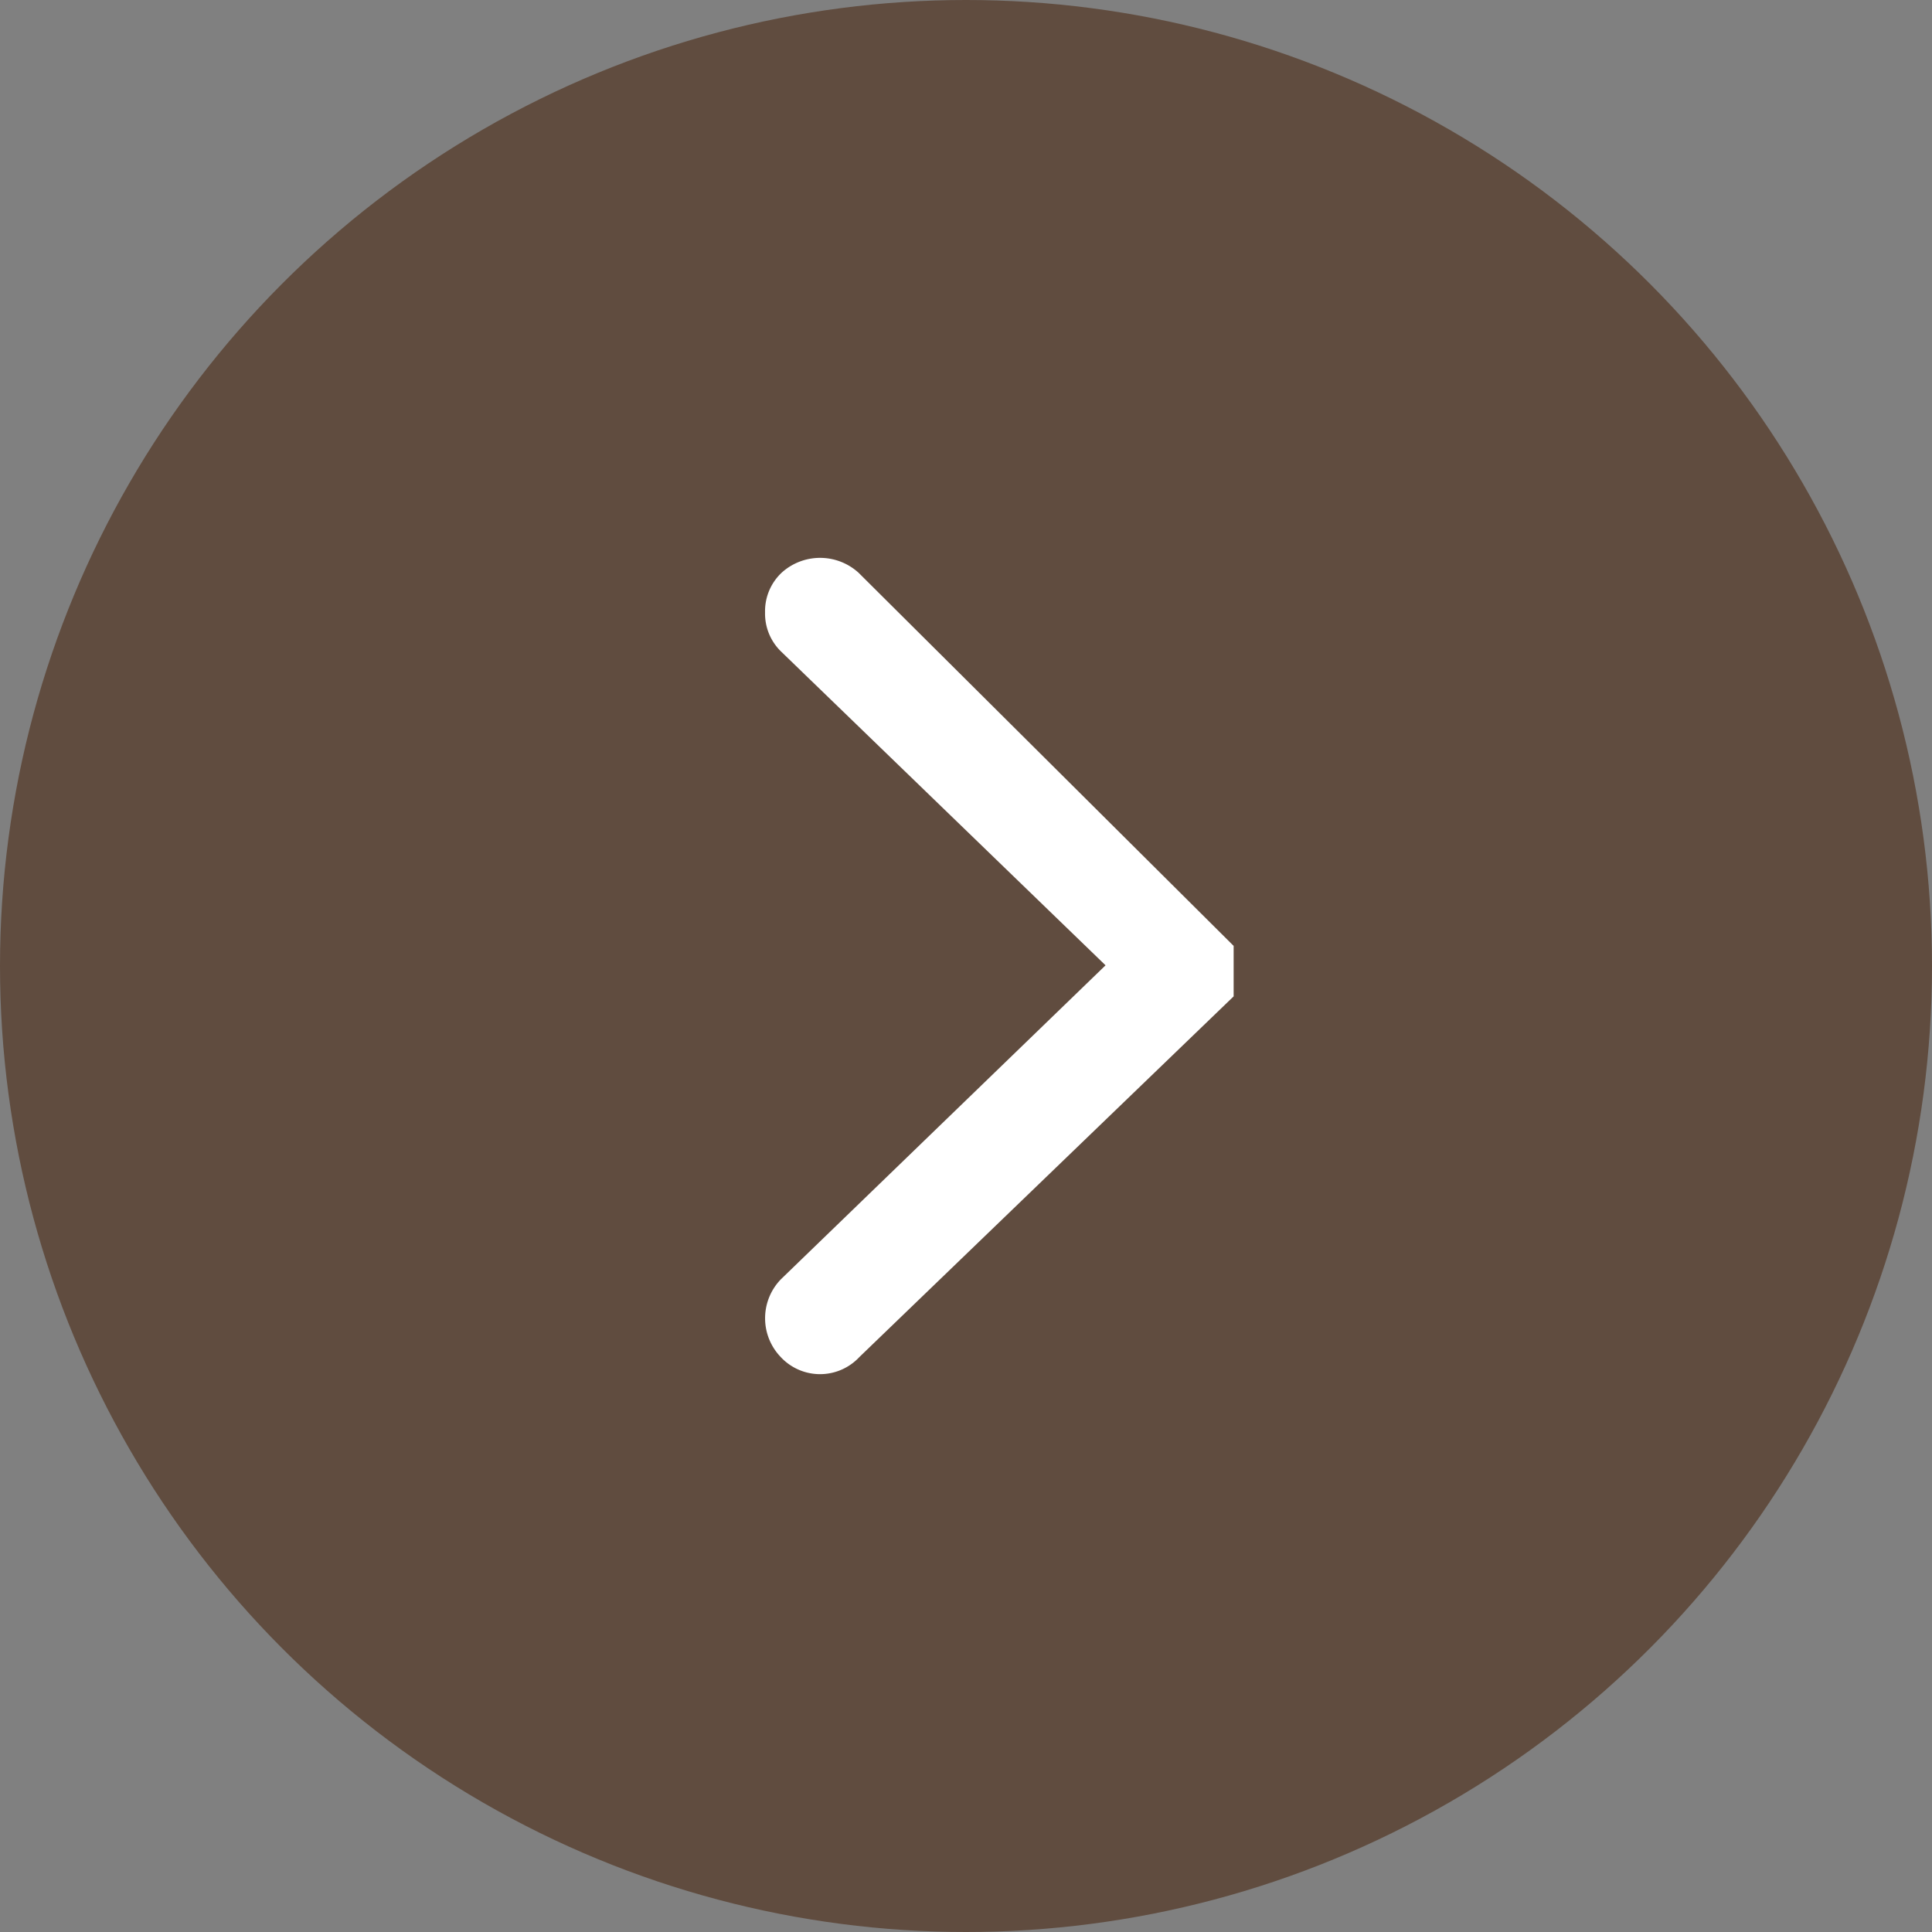
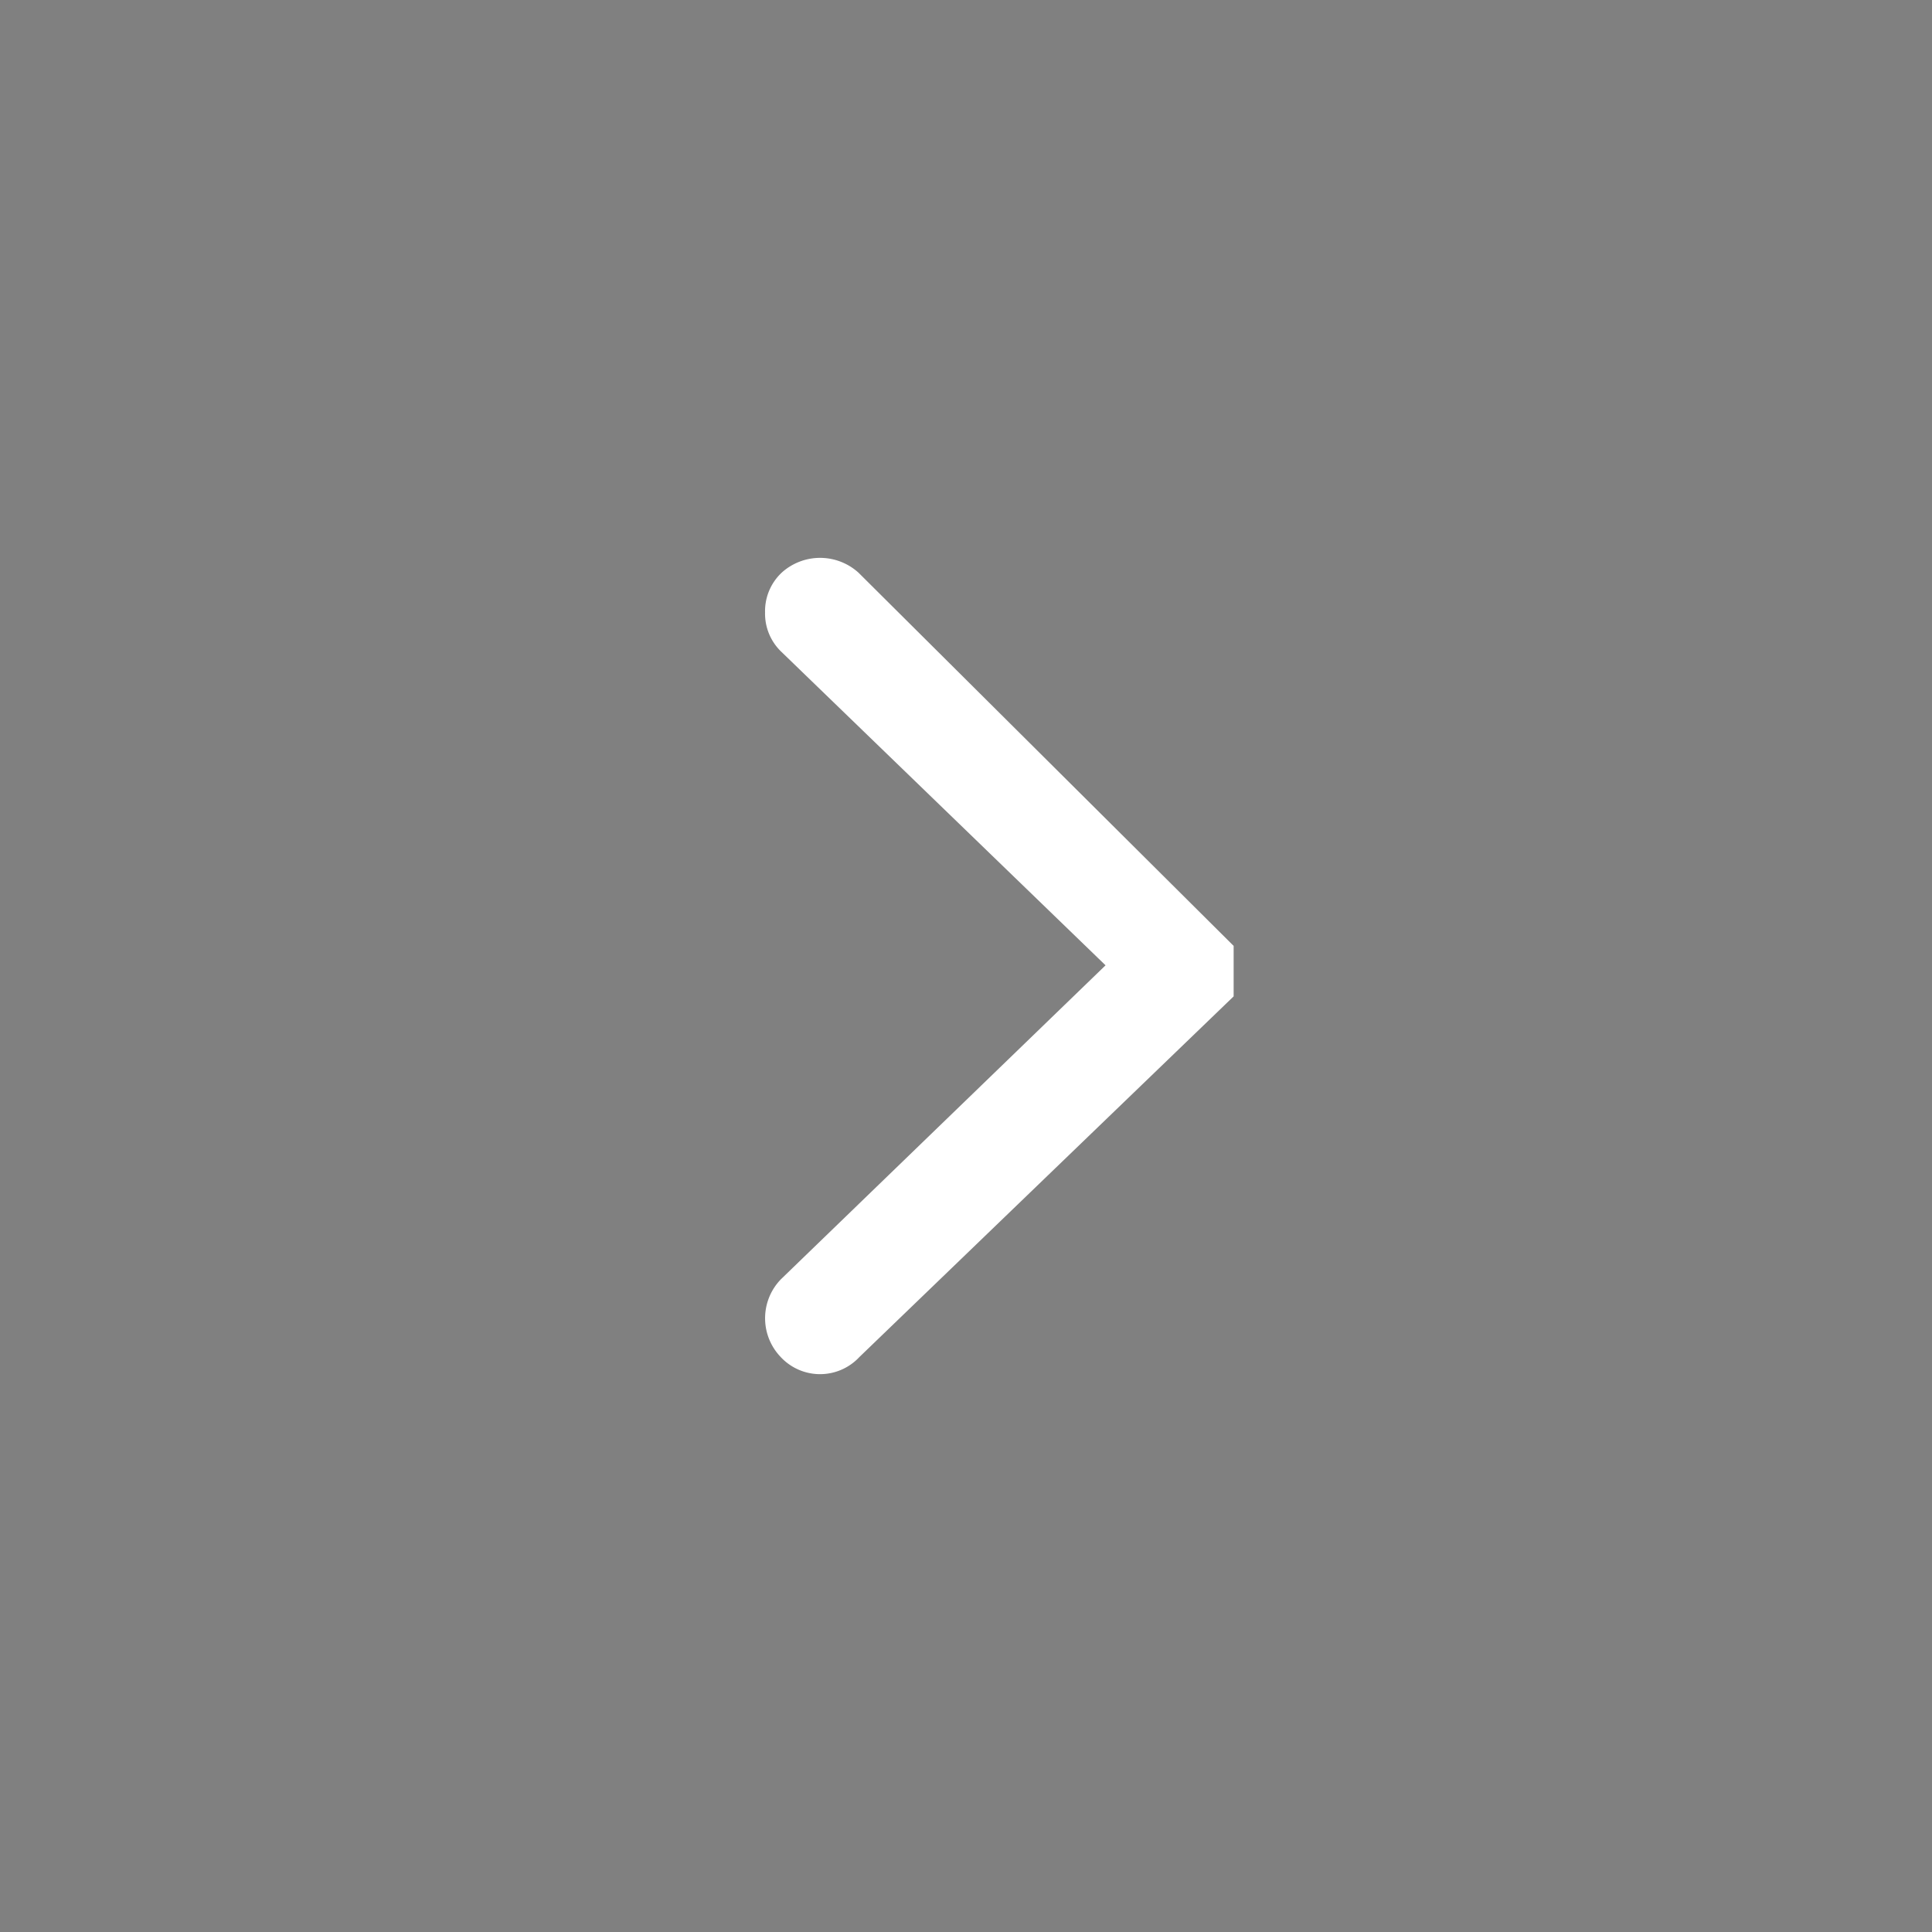
<svg xmlns="http://www.w3.org/2000/svg" width="34" height="34" viewBox="0 0 34 34">
  <rect x="0" y="0" width="34" height="34" fill="#808080" stroke="none" />
  <defs>
    <style>
      .cls-1 {
        fill: #604c3f;
      }

      .cls-2 {
        fill: none;
        stroke: #fff;
      }
    </style>
  </defs>
  <g id="calendar-circle-button" transform="translate(-302 -257)">
-     <circle id="circle" class="cls-1" cx="17" cy="17" r="17" transform="translate(302 257)" />
    <path id="arrow-right" class="cls-2" d="M13.239,6.844,7.029.4H6.561L.15,6.844a.507.507,0,0,0,0,.668.429.429,0,0,0,.334.134.429.429,0,0,0,.334-.134L6.695,1.435l5.877,6.077a.484.484,0,0,0,.668,0A.446.446,0,0,0,13.239,6.844Z" transform="translate(323.61 267.293) rotate(90)" />
  </g>
</svg>